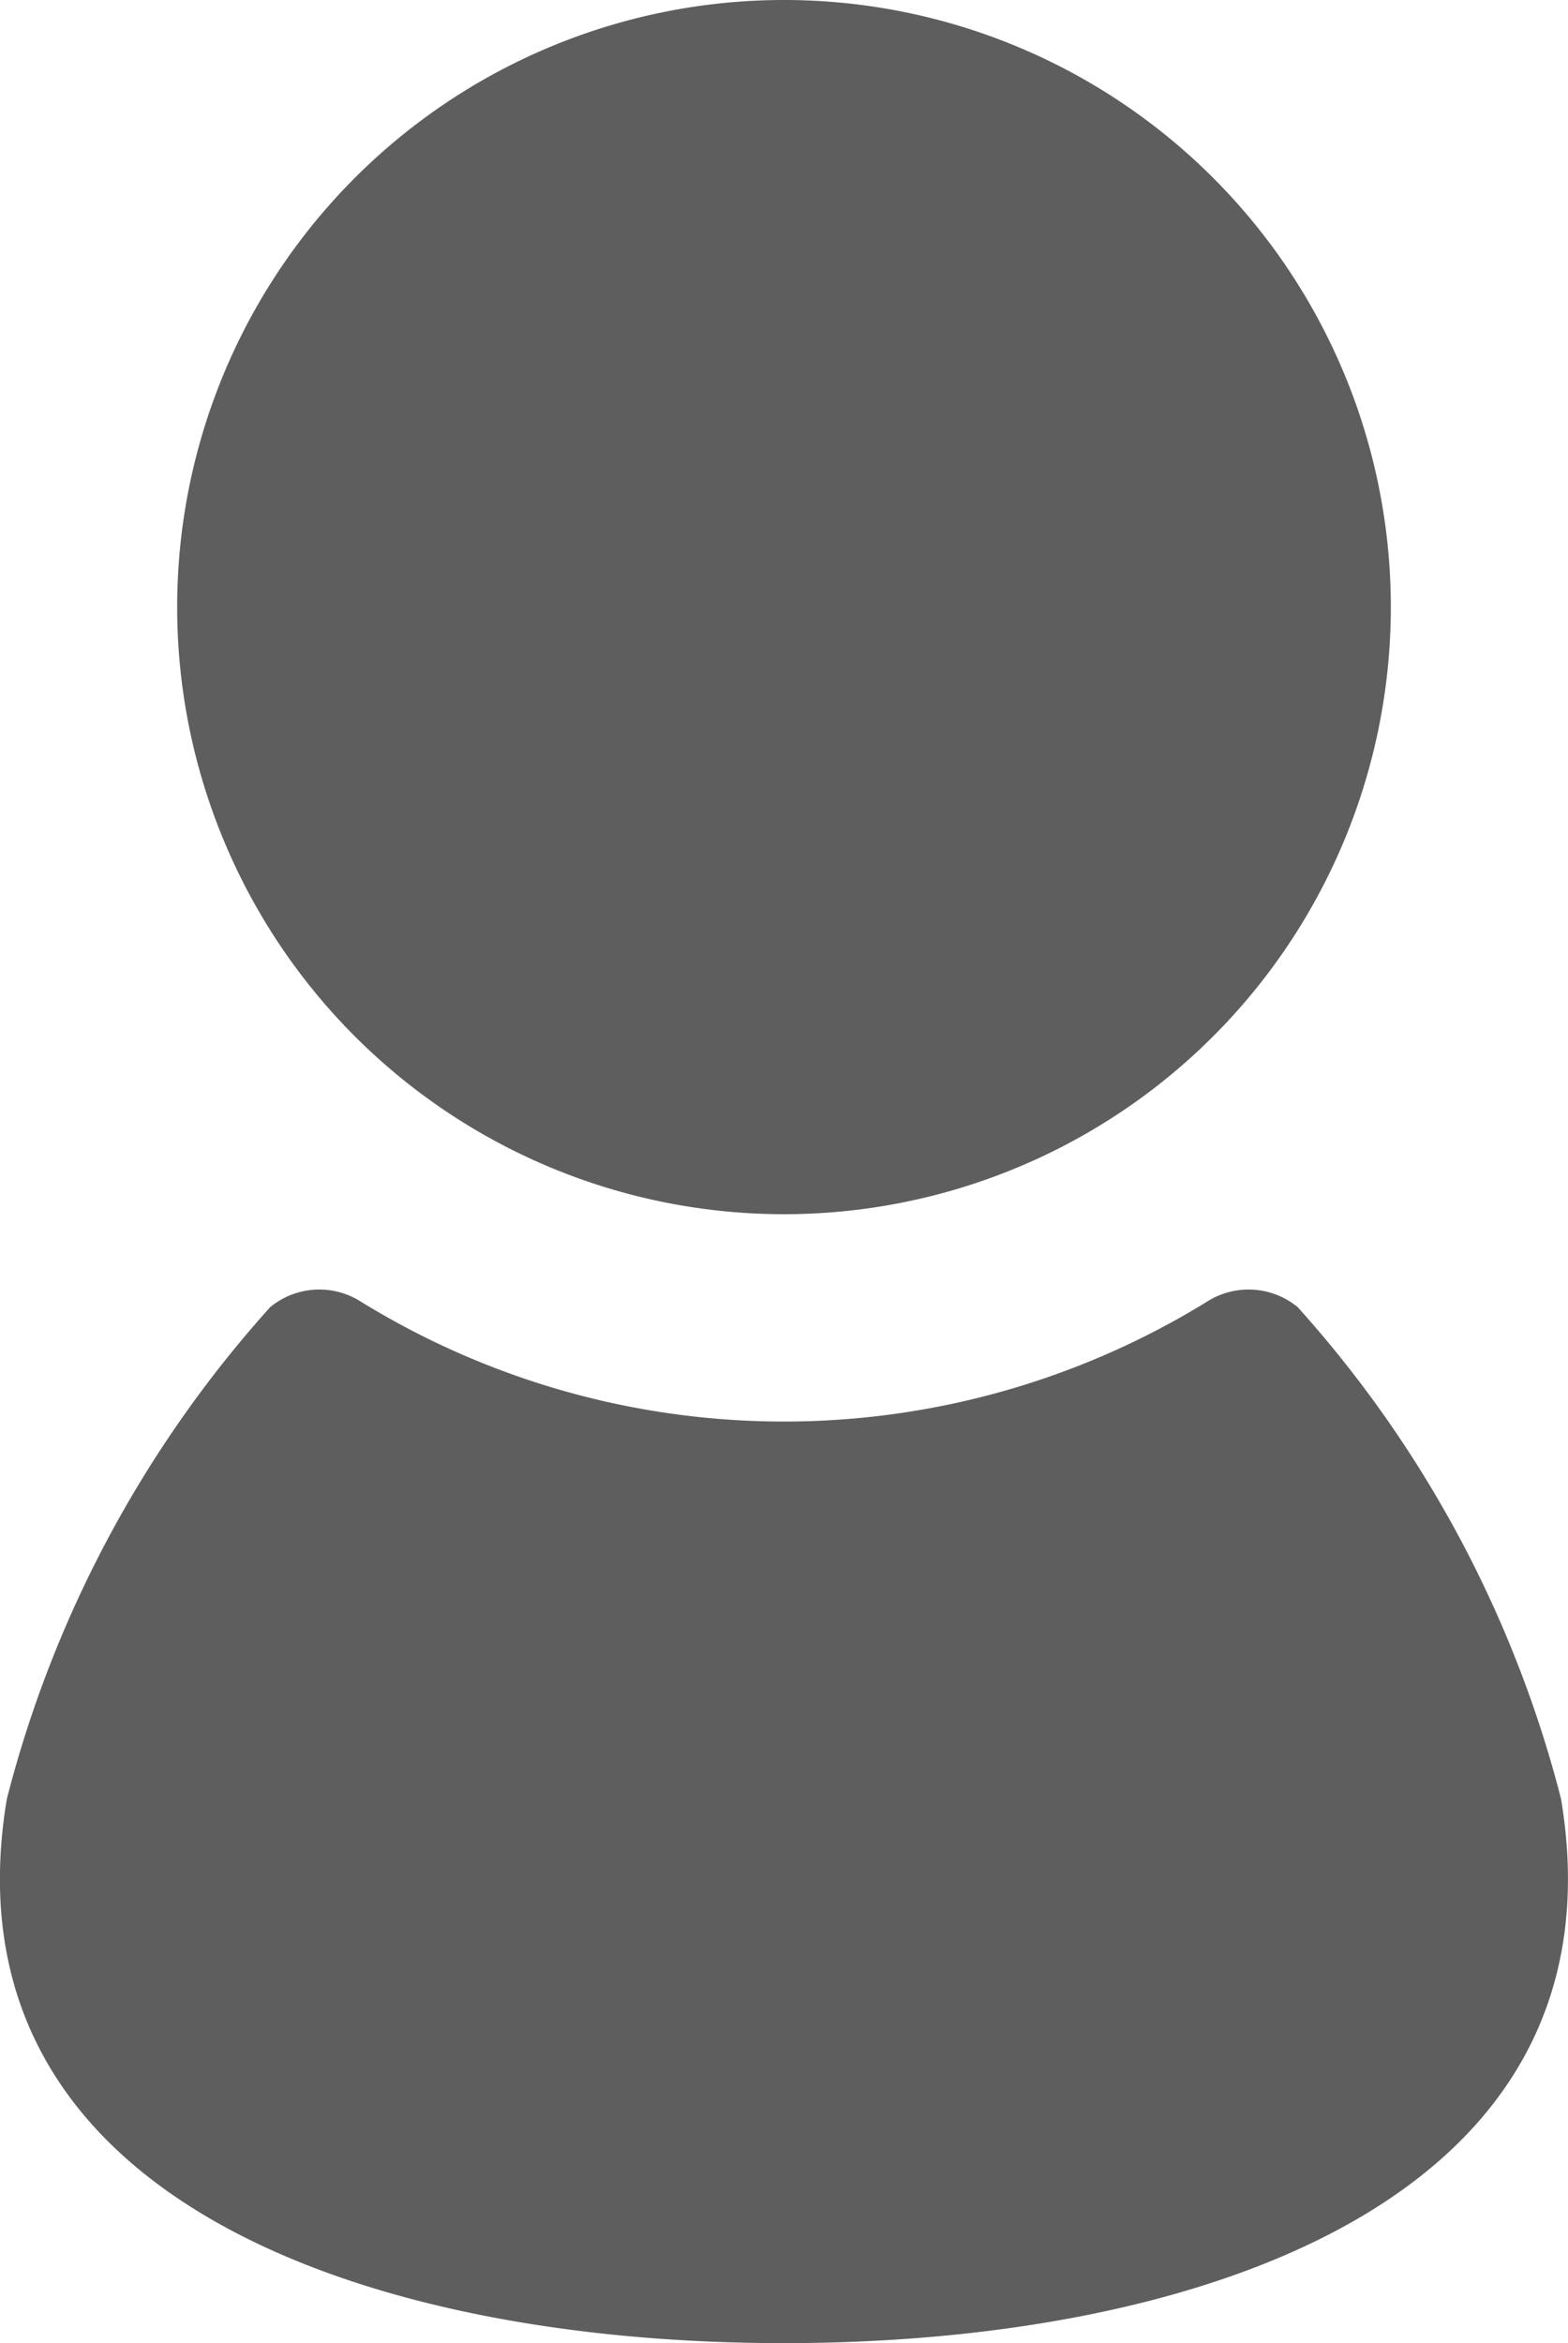
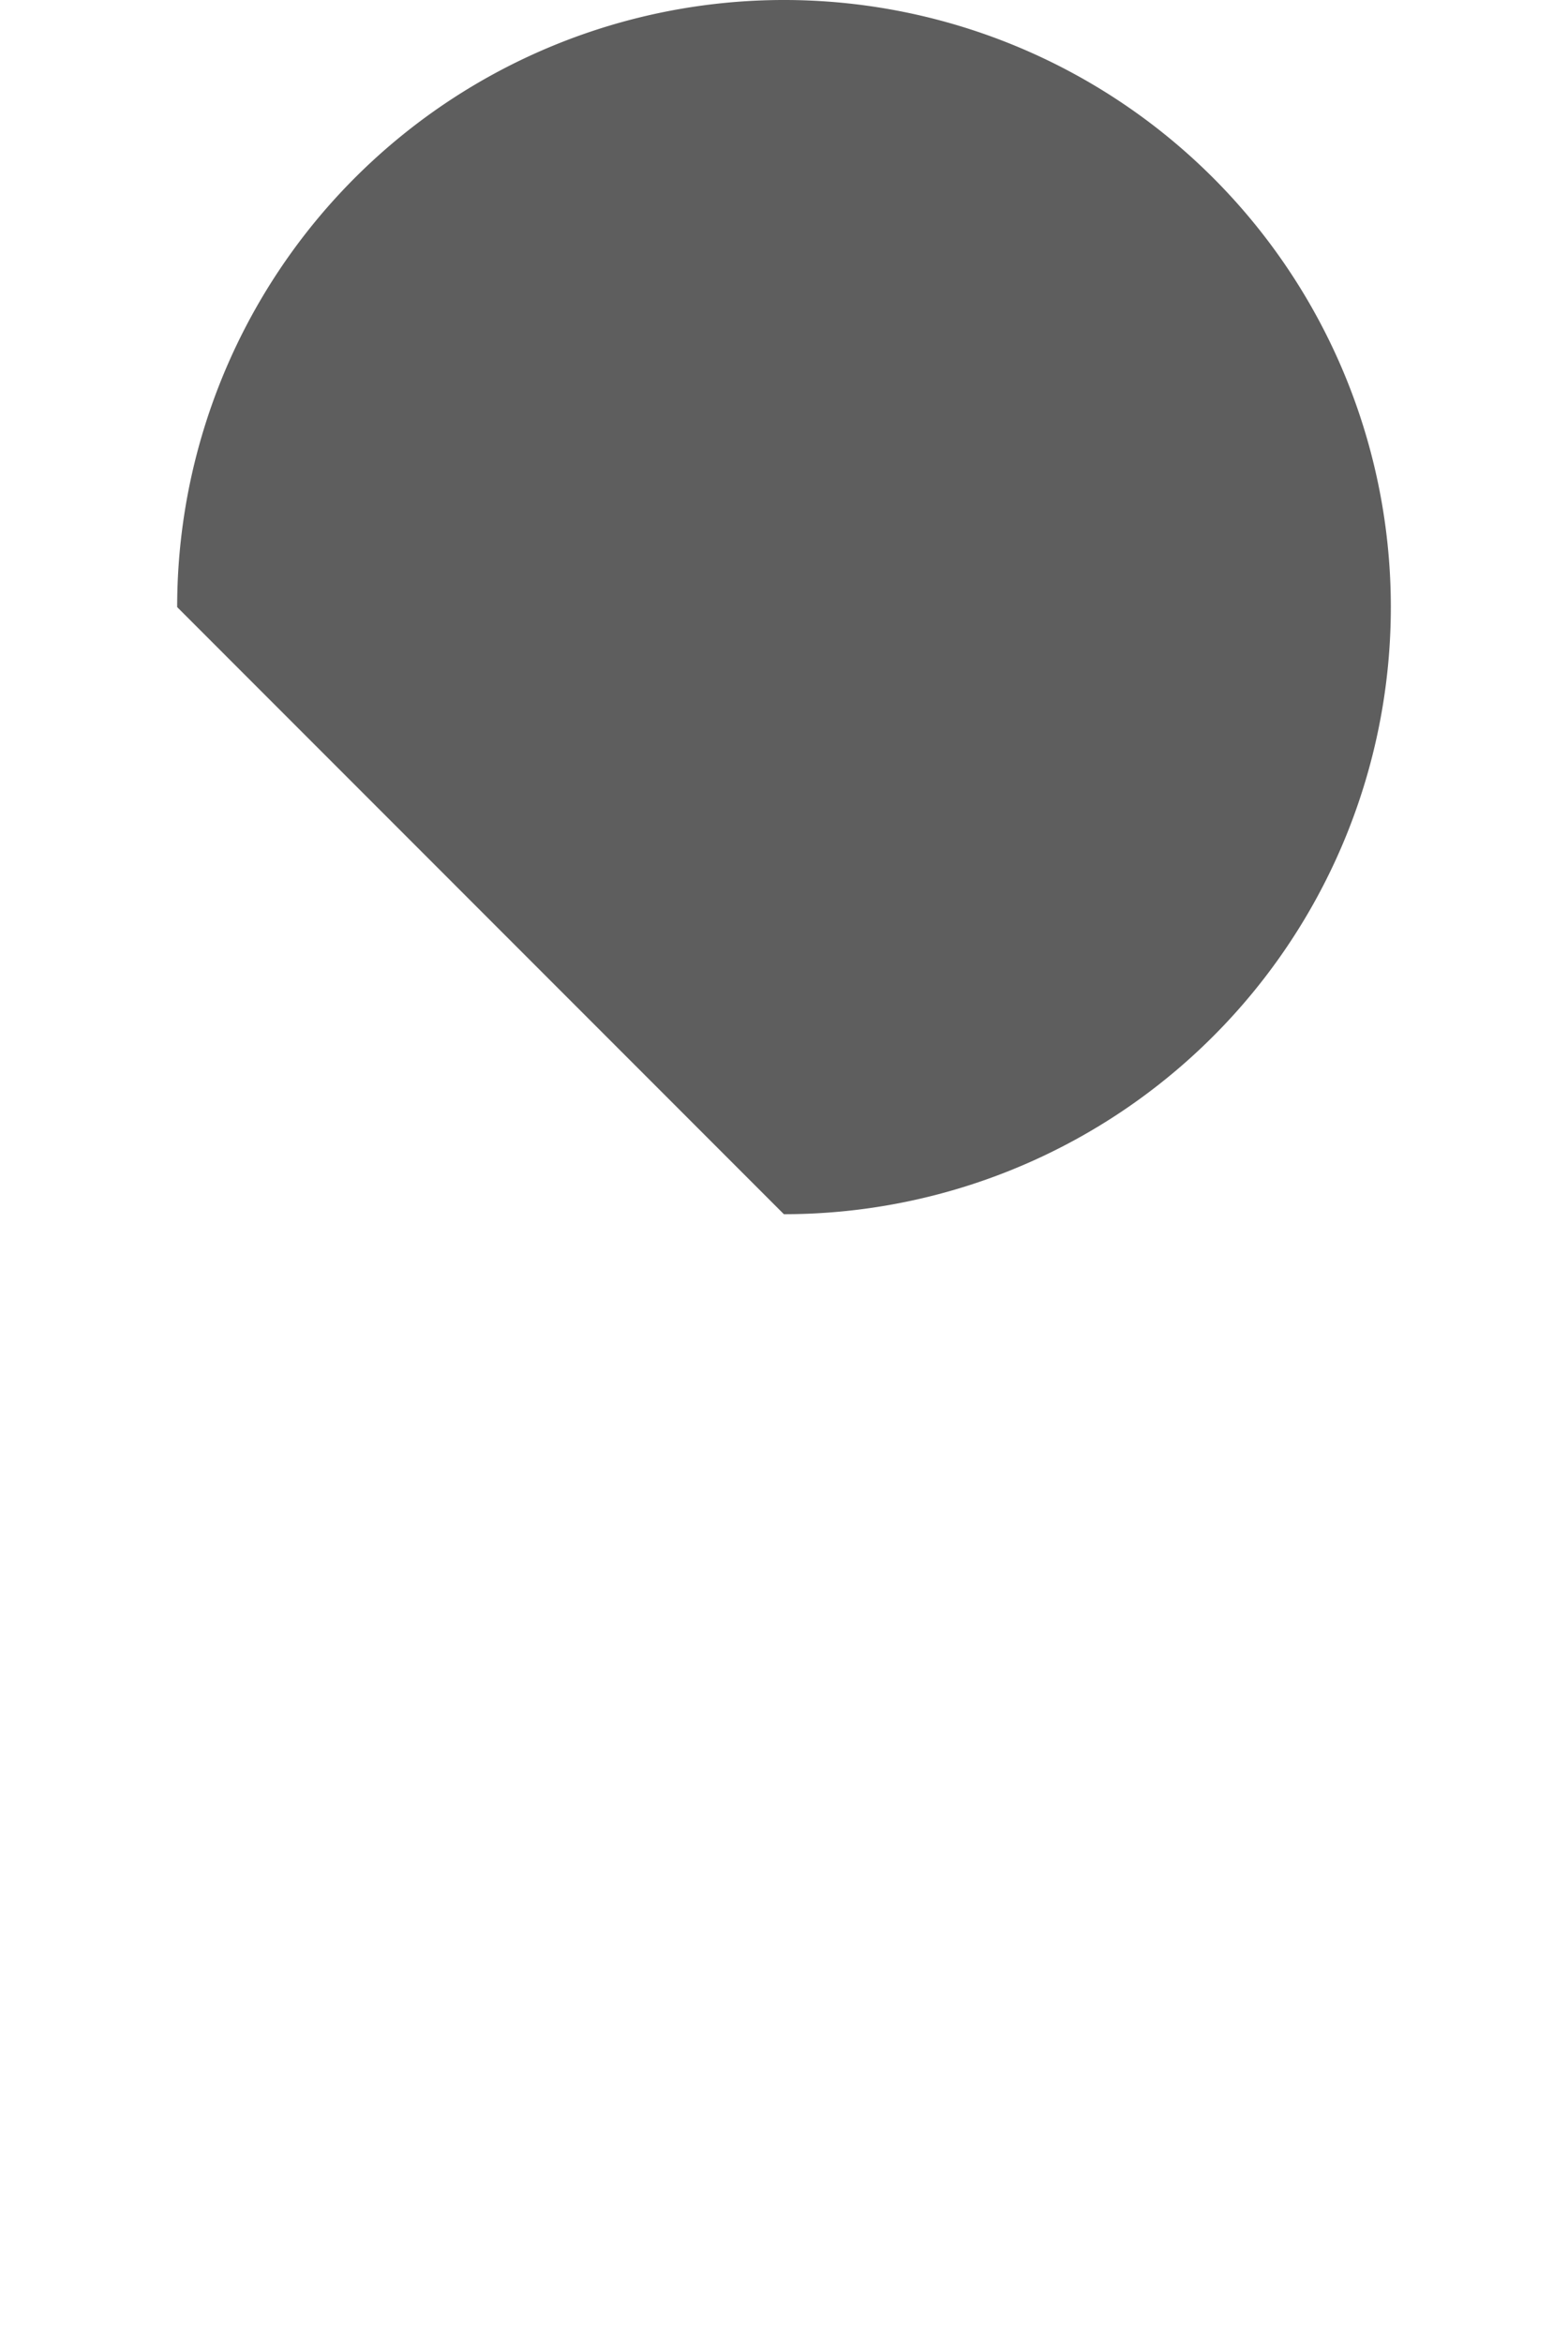
<svg xmlns="http://www.w3.org/2000/svg" width="13.78" height="20.583" viewBox="0 0 13.78 20.583">
  <g id="person-svgrepo-com" transform="translate(-84.617)">
-     <path id="Path_14160" data-name="Path 14160" d="M128.689,10.666a5.333,5.333,0,1,0-5.332-5.333A5.333,5.333,0,0,0,128.689,10.666Z" transform="translate(-37.183)" fill="#5e5e5e" />
-     <path id="Path_14161" data-name="Path 14161" d="M98.336,286.232a10.258,10.258,0,0,0-2.314-4.32.679.679,0,0,0-.784-.057,7.09,7.09,0,0,1-7.463,0,.679.679,0,0,0-.784.057,10.259,10.259,0,0,0-2.314,4.32c-.585,3.511,3.166,4.78,6.829,4.78S98.921,289.744,98.336,286.232Z" transform="translate(0 -270.429)" fill="#5e5e5e" />
+     <path id="Path_14160" data-name="Path 14160" d="M128.689,10.666a5.333,5.333,0,1,0-5.332-5.333Z" transform="translate(-37.183)" fill="#5e5e5e" />
  </g>
</svg>